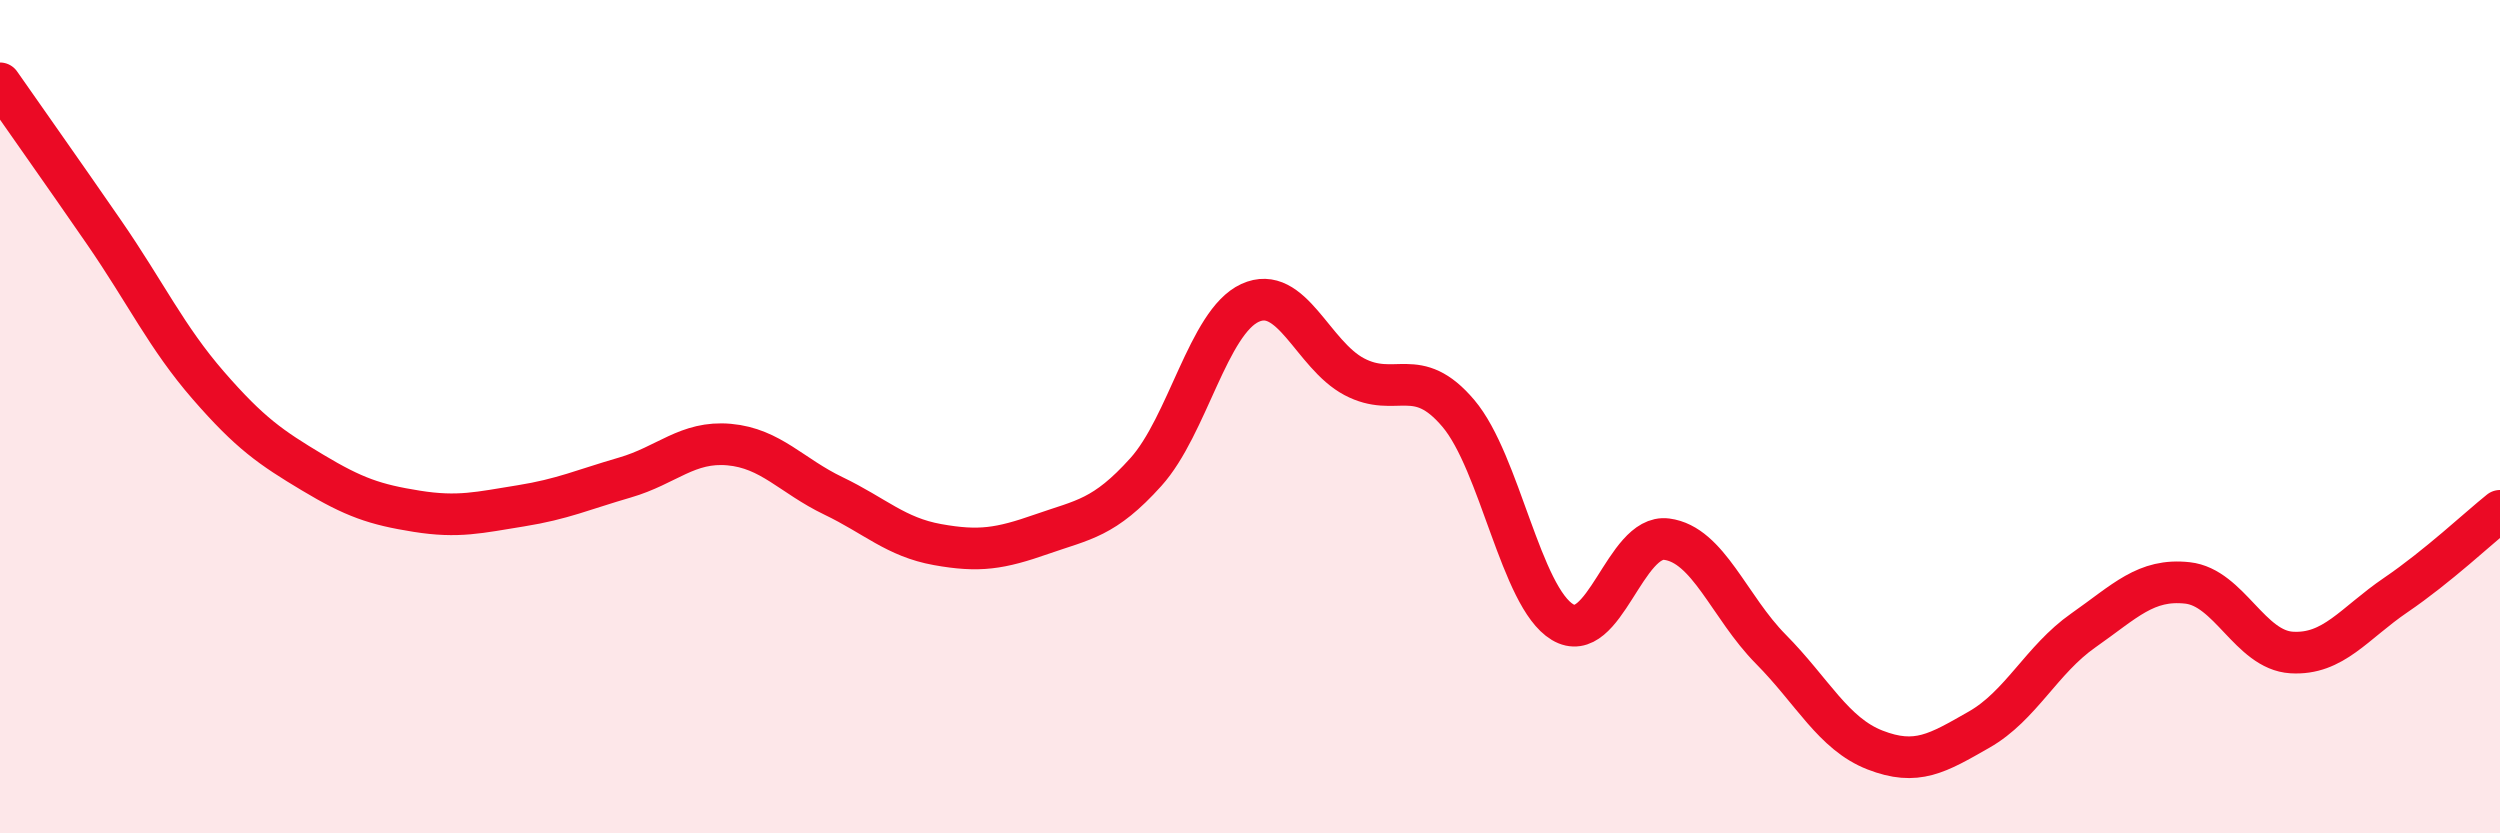
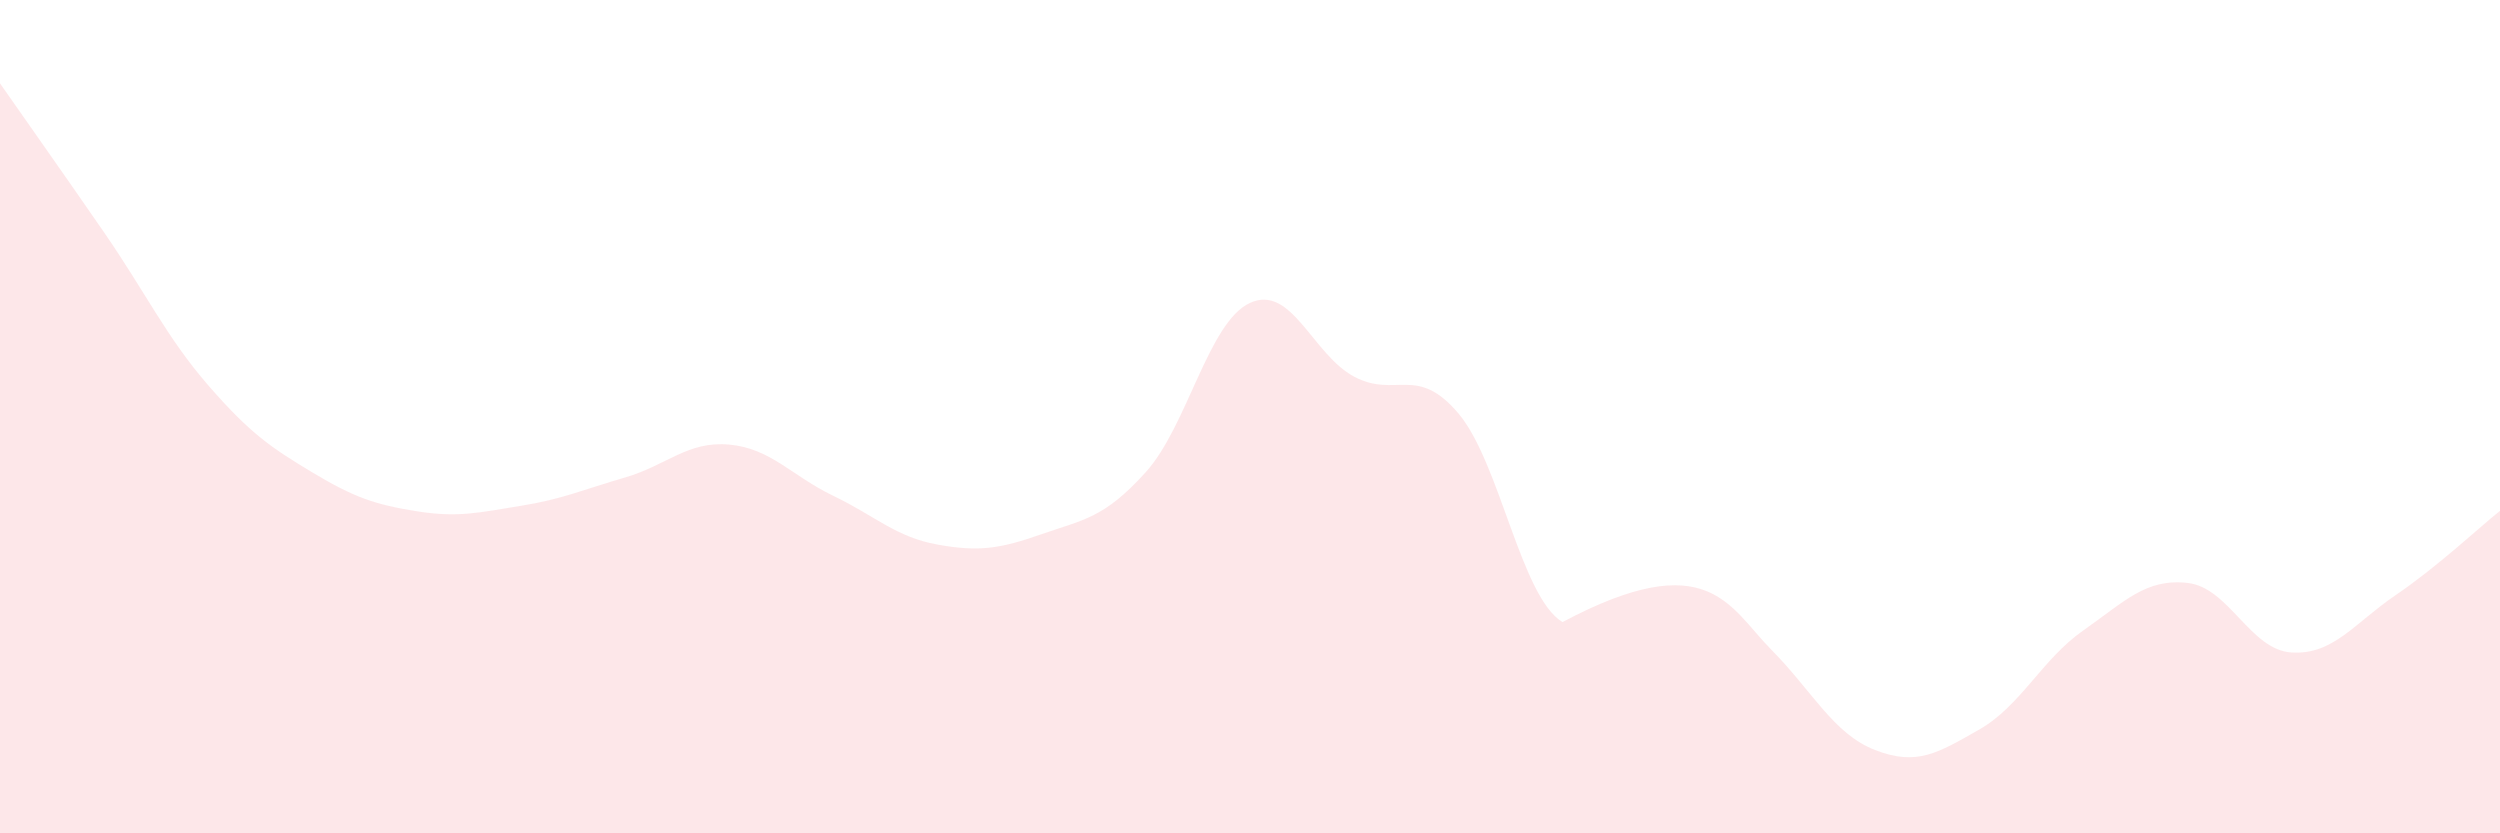
<svg xmlns="http://www.w3.org/2000/svg" width="60" height="20" viewBox="0 0 60 20">
-   <path d="M 0,2 C 0.5,2.72 1.5,4.13 2.5,5.58 C 3.5,7.03 4,8.1 5,9.25 C 6,10.4 6.5,10.74 7.5,11.34 C 8.5,11.94 9,12.11 10,12.27 C 11,12.43 11.5,12.3 12.5,12.14 C 13.5,11.98 14,11.75 15,11.46 C 16,11.17 16.5,10.58 17.5,10.67 C 18.5,10.76 19,11.42 20,11.9 C 21,12.38 21.5,12.89 22.5,13.07 C 23.5,13.25 24,13.17 25,12.82 C 26,12.47 26.5,12.44 27.5,11.33 C 28.5,10.22 29,7.73 30,7.27 C 31,6.81 31.5,8.51 32.5,9.04 C 33.5,9.57 34,8.74 35,9.92 C 36,11.1 36.5,14.33 37.5,14.93 C 38.5,15.53 39,12.81 40,12.94 C 41,13.07 41.5,14.57 42.5,15.58 C 43.5,16.59 44,17.61 45,18 C 46,18.39 46.5,18.08 47.5,17.51 C 48.5,16.94 49,15.83 50,15.13 C 51,14.43 51.5,13.88 52.5,13.99 C 53.5,14.1 54,15.6 55,15.66 C 56,15.72 56.5,14.96 57.5,14.28 C 58.5,13.6 59.5,12.66 60,12.26L60 20L0 20Z" fill="#EB0A25" opacity="0.1" stroke-linecap="round" stroke-linejoin="round" />
-   <path d="M 0,2 C 0.5,2.72 1.5,4.13 2.5,5.58 C 3.5,7.03 4,8.1 5,9.25 C 6,10.4 6.5,10.74 7.5,11.34 C 8.5,11.94 9,12.11 10,12.27 C 11,12.43 11.5,12.3 12.5,12.14 C 13.5,11.98 14,11.75 15,11.46 C 16,11.17 16.5,10.58 17.5,10.67 C 18.5,10.76 19,11.42 20,11.9 C 21,12.38 21.5,12.89 22.5,13.07 C 23.5,13.25 24,13.17 25,12.82 C 26,12.47 26.5,12.44 27.5,11.33 C 28.5,10.22 29,7.73 30,7.27 C 31,6.81 31.5,8.51 32.5,9.04 C 33.5,9.57 34,8.74 35,9.92 C 36,11.1 36.5,14.33 37.5,14.93 C 38.5,15.53 39,12.81 40,12.94 C 41,13.07 41.5,14.57 42.5,15.58 C 43.5,16.59 44,17.61 45,18 C 46,18.39 46.5,18.08 47.5,17.51 C 48.5,16.94 49,15.83 50,15.13 C 51,14.43 51.5,13.88 52.5,13.99 C 53.5,14.1 54,15.6 55,15.66 C 56,15.72 56.5,14.96 57.5,14.28 C 58.5,13.6 59.5,12.66 60,12.26" stroke="#EB0A25" stroke-width="1" fill="none" stroke-linecap="round" stroke-linejoin="round" />
+   <path d="M 0,2 C 0.5,2.72 1.5,4.13 2.5,5.58 C 3.5,7.03 4,8.1 5,9.25 C 6,10.4 6.5,10.74 7.5,11.34 C 8.5,11.94 9,12.11 10,12.27 C 11,12.43 11.5,12.3 12.5,12.14 C 13.5,11.98 14,11.75 15,11.46 C 16,11.17 16.5,10.58 17.5,10.67 C 18.5,10.76 19,11.42 20,11.9 C 21,12.38 21.5,12.89 22.5,13.07 C 23.5,13.25 24,13.17 25,12.82 C 26,12.47 26.5,12.44 27.5,11.33 C 28.5,10.22 29,7.73 30,7.27 C 31,6.81 31.5,8.51 32.5,9.04 C 33.5,9.57 34,8.74 35,9.92 C 36,11.1 36.5,14.33 37.5,14.93 C 41,13.07 41.5,14.57 42.5,15.58 C 43.5,16.59 44,17.61 45,18 C 46,18.39 46.5,18.08 47.5,17.51 C 48.5,16.94 49,15.83 50,15.13 C 51,14.43 51.5,13.88 52.5,13.99 C 53.5,14.1 54,15.6 55,15.66 C 56,15.72 56.5,14.96 57.5,14.28 C 58.5,13.6 59.5,12.66 60,12.26L60 20L0 20Z" fill="#EB0A25" opacity="0.1" stroke-linecap="round" stroke-linejoin="round" />
</svg>